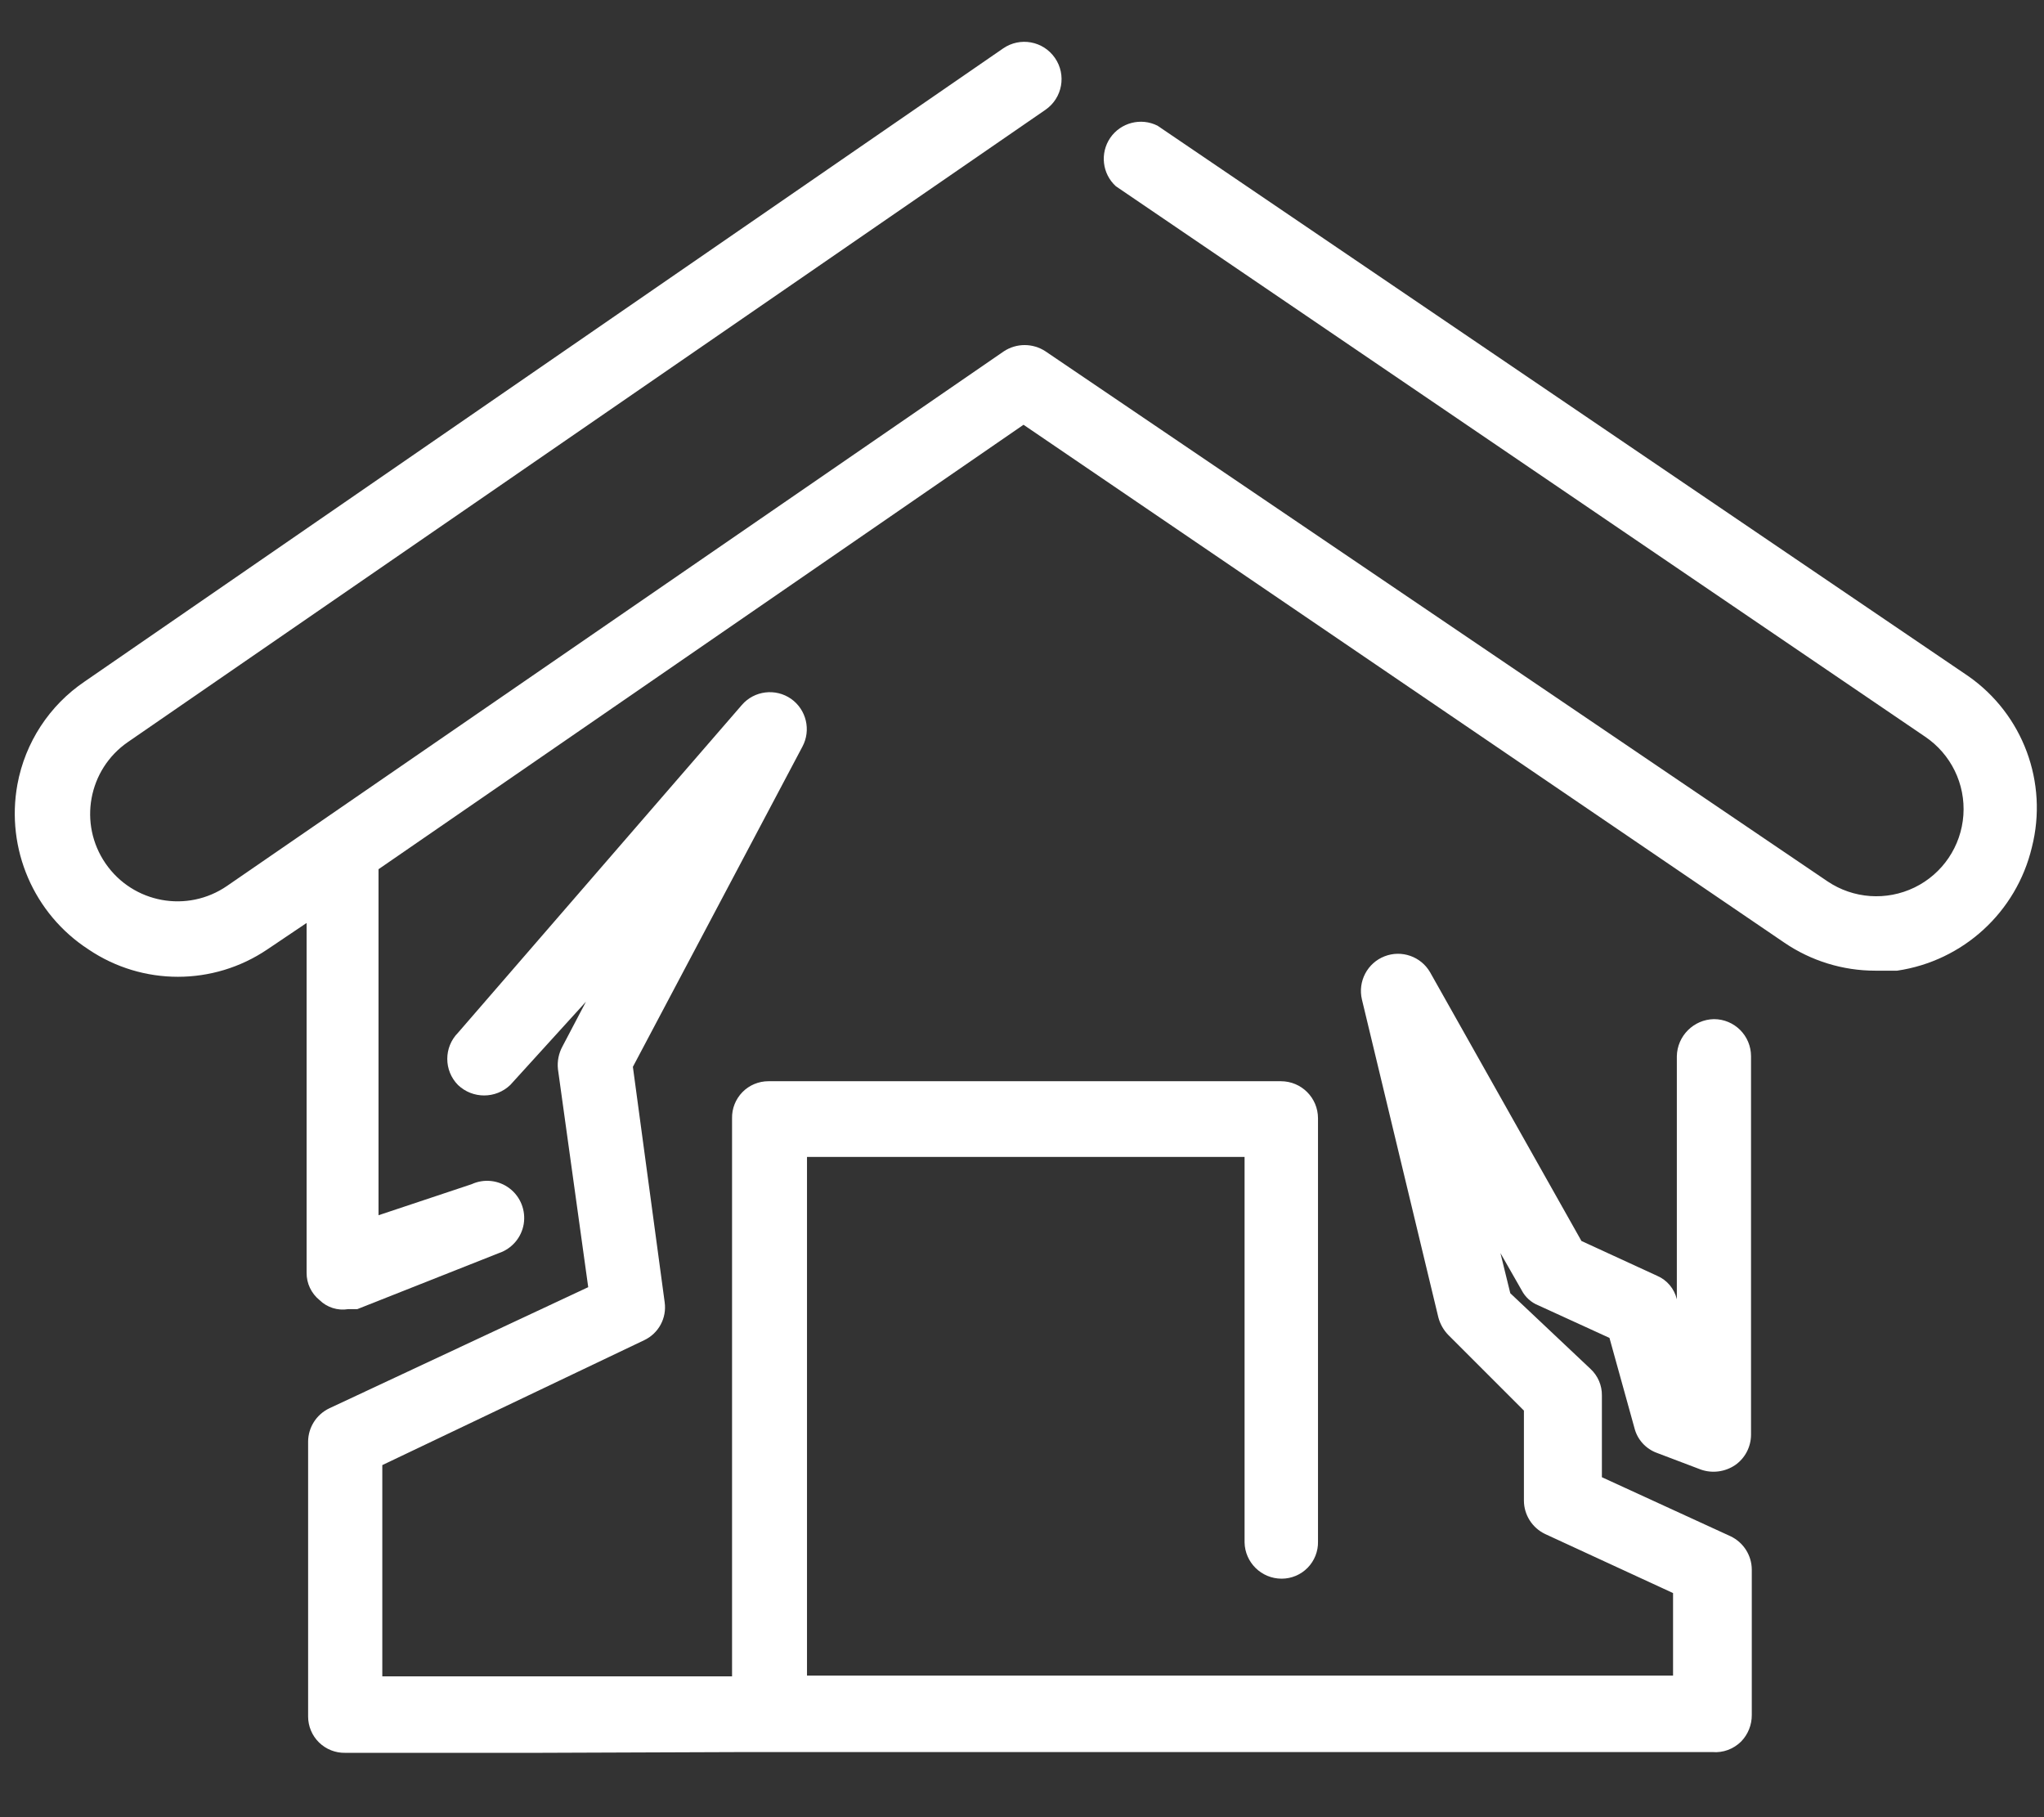
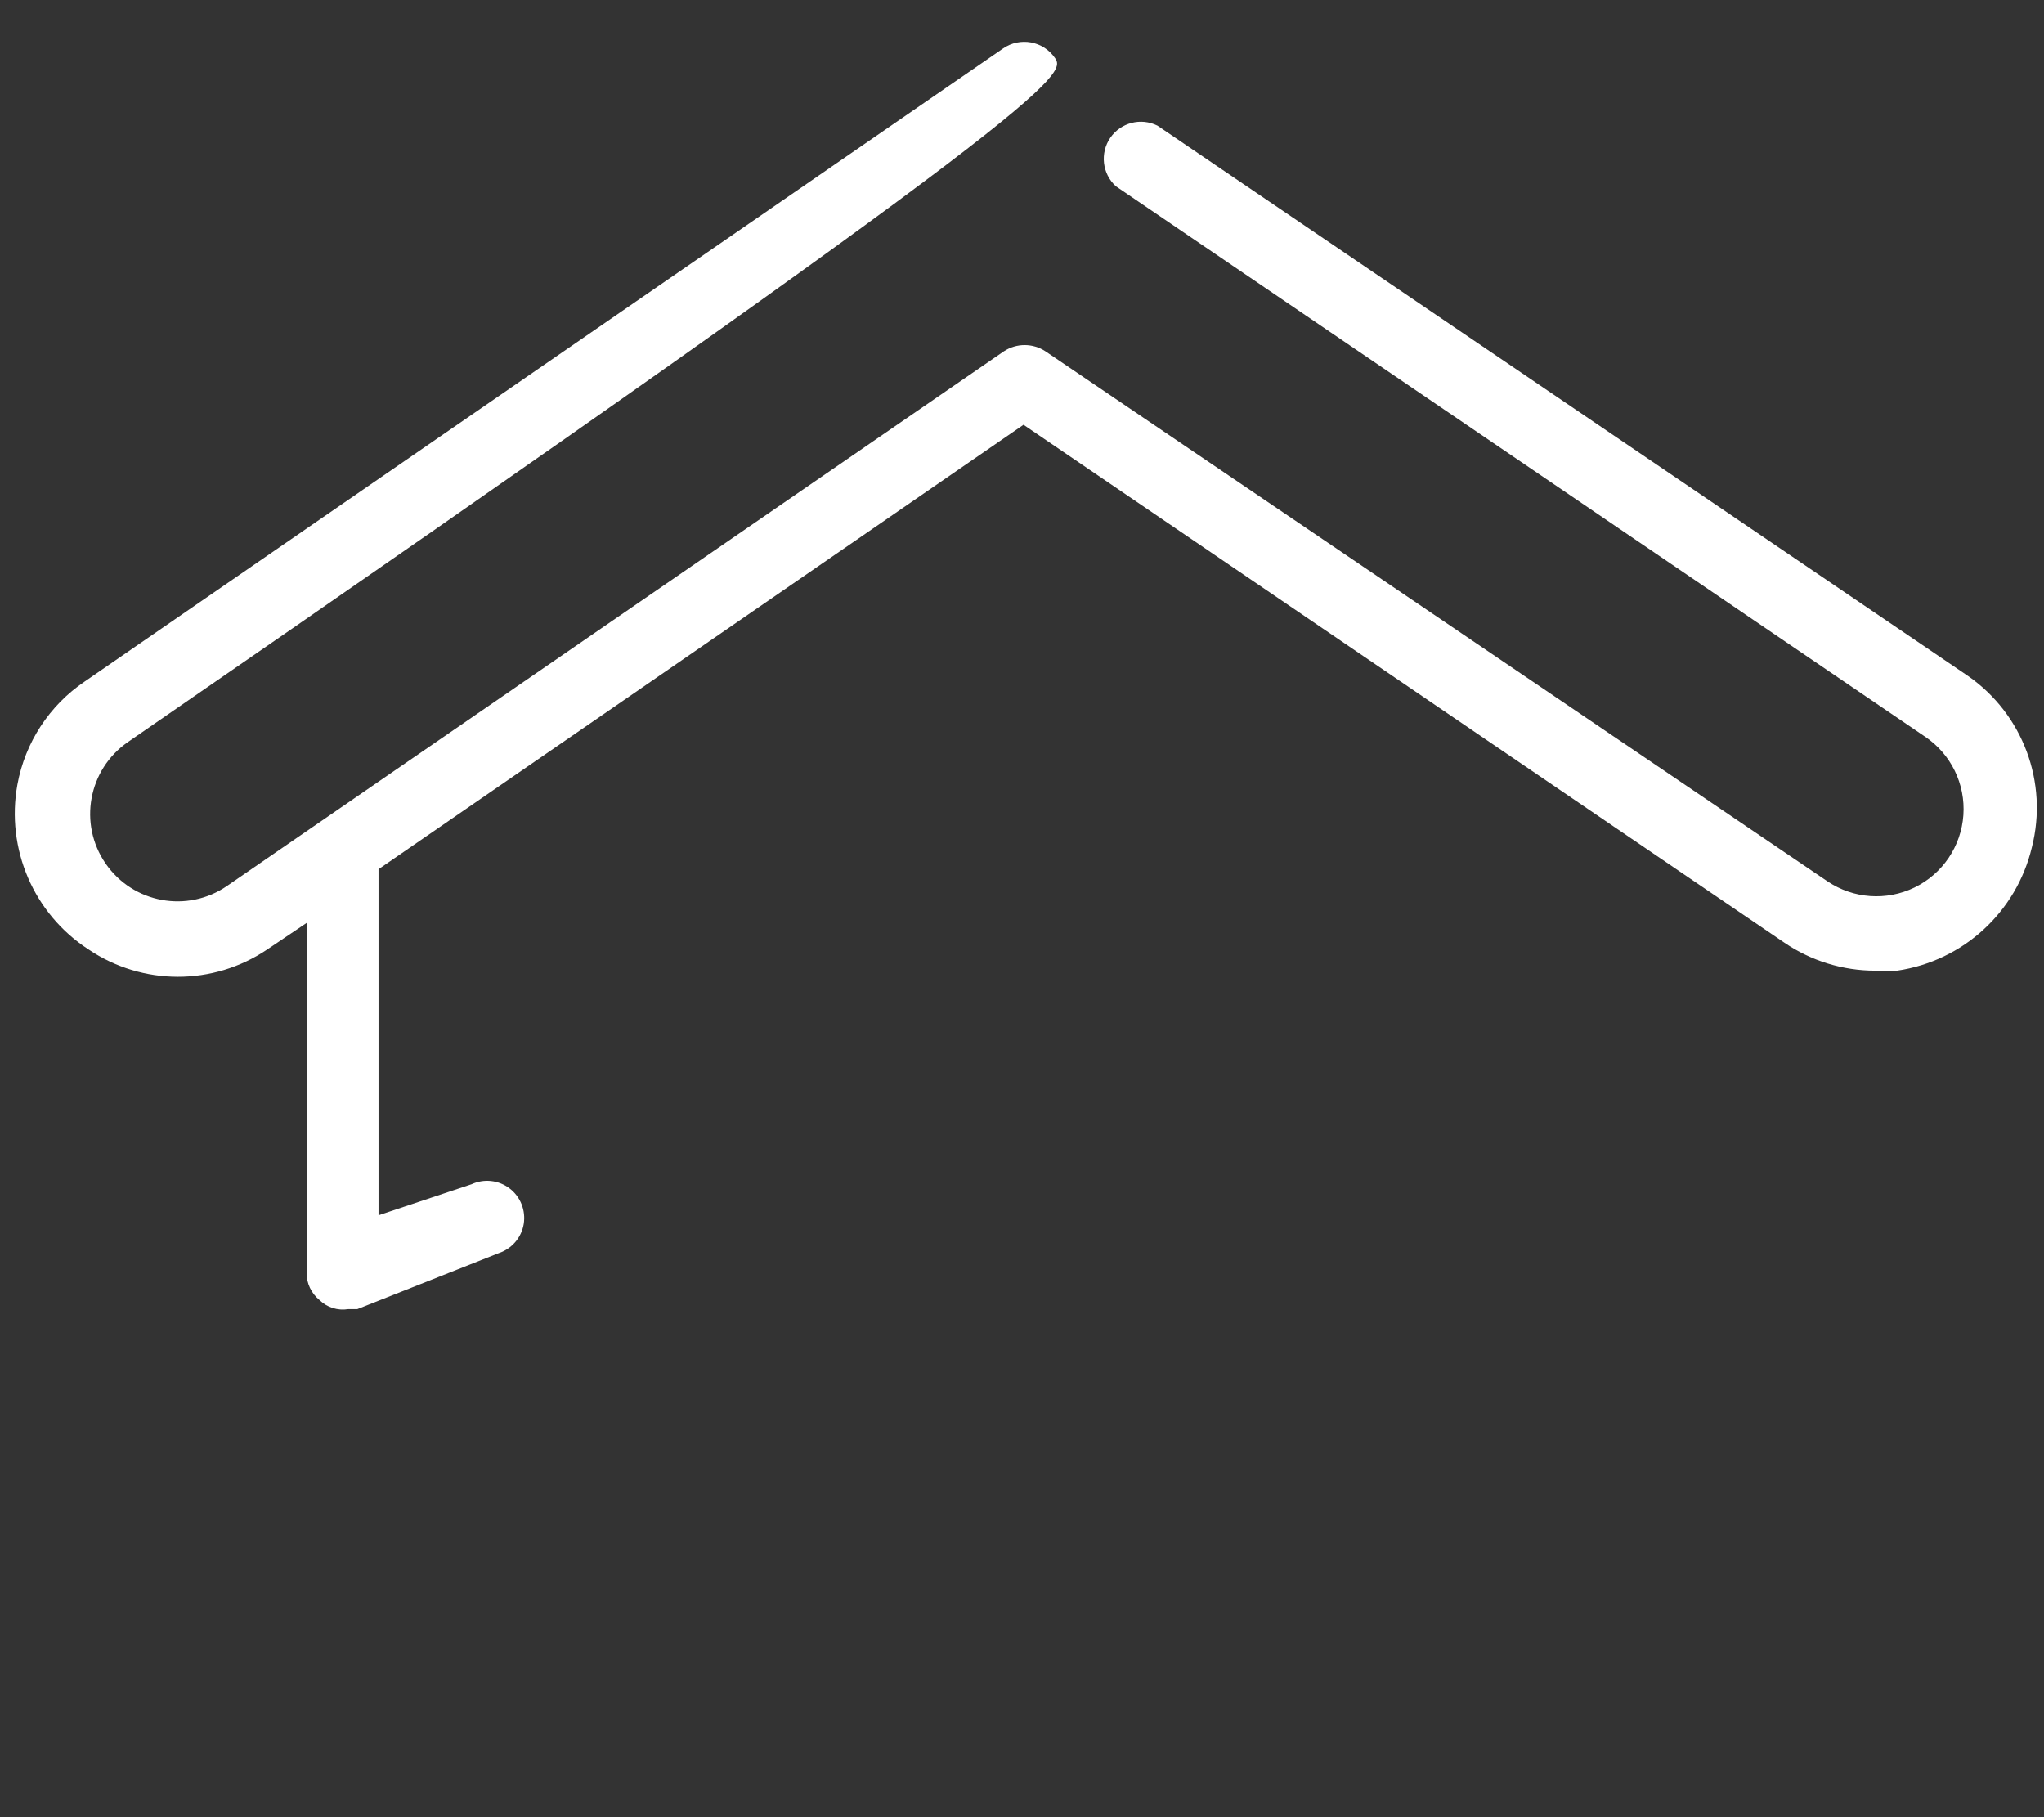
<svg xmlns="http://www.w3.org/2000/svg" width="27px" height="24px" viewBox="0 0 27 24" version="1.1">
  <rect x="0" y="0" width="27" height="24" fill="#333333" stroke="none" />
  <title>amortiseerunudhoone-09set1</title>
  <g id="Page-1" stroke="none" stroke-width="1" fill="none" fill-rule="evenodd">
    <g id="Artboard" transform="translate(-45, -95)" fill="#FFFFFF" fill-rule="nonzero">
      <g id="amortiseerunudhoone-09set1" transform="translate(45, 95)">
-         <path d="M0.23,10.36 C0.075,11.21 0.445,12.07 1.17,12.54 C1.883,13.021 2.817,13.021 3.53,12.54 L4.05,12.19 L4.05,16.81 C4.049,16.95 4.112,17.082 4.22,17.17 C4.32,17.268 4.461,17.313 4.6,17.29 L4.72,17.29 L6.59,16.55 C6.762,16.492 6.888,16.345 6.918,16.166 C6.947,15.987 6.876,15.806 6.732,15.696 C6.588,15.586 6.395,15.564 6.23,15.64 L5,16.05 L5,11.48 L13.52,5.61 L23.57,12.45 C23.924,12.691 24.342,12.82 24.77,12.82 L25.06,12.82 C25.931,12.692 26.636,12.047 26.84,11.19 C27.057,10.335 26.723,9.435 26,8.93 L15.29,1.66 C15.071,1.55 14.805,1.619 14.666,1.82 C14.528,2.022 14.559,2.295 14.74,2.46 L25.43,9.73 C25.771,9.96 25.964,10.355 25.935,10.766 C25.906,11.177 25.66,11.541 25.29,11.721 C24.919,11.901 24.481,11.87 24.14,11.64 L13.81,4.64 C13.643,4.53 13.427,4.53 13.26,4.64 L3,11.7 C2.475,12.062 1.757,11.93 1.395,11.405 C1.033,10.88 1.165,10.162 1.69,9.8 L13.81,1.45 C14.034,1.295 14.09,0.989 13.935,0.765 C13.78,0.541 13.474,0.485 13.25,0.64 L1.12,9 C0.653,9.315 0.332,9.806 0.23,10.36 Z" id="Path" />
-         <path d="M9.81,23.14 L22.62,23.14 C22.761,23.152 22.9,23.1 23,23 C23.091,22.906 23.141,22.78 23.14,22.65 L23.14,20.73 C23.139,20.542 23.03,20.371 22.86,20.29 L21.16,19.51 L21.16,18.43 C21.162,18.297 21.107,18.17 21.01,18.08 L19.95,17.08 L19.82,16.55 L20.1,17.04 C20.147,17.131 20.225,17.202 20.32,17.24 L21.26,17.67 L21.59,18.86 C21.628,19.013 21.741,19.137 21.89,19.19 L22.47,19.41 C22.621,19.462 22.788,19.439 22.92,19.35 C23.051,19.259 23.129,19.11 23.13,18.95 L23.13,13.95 C23.13,13.679 22.911,13.46 22.64,13.46 C22.372,13.465 22.155,13.682 22.15,13.95 L22.15,17.16 C22.117,17.021 22.021,16.906 21.89,16.85 L20.89,16.39 L18.89,12.84 C18.769,12.632 18.514,12.543 18.29,12.63 C18.062,12.718 17.934,12.962 17.99,13.2 L19,17.4 C19.023,17.486 19.068,17.566 19.13,17.63 L20.13,18.63 L20.13,19.82 C20.131,20.008 20.24,20.179 20.41,20.26 L22.1,21.04 L22.1,22.13 L10.66,22.13 L10.66,15.28 L16.44,15.28 L16.44,20.37 C16.445,20.637 16.663,20.85 16.93,20.85 C17.059,20.85 17.183,20.798 17.273,20.706 C17.363,20.614 17.413,20.489 17.41,20.36 L17.41,14.77 C17.41,14.499 17.191,14.28 16.92,14.28 L10.15,14.28 C10.021,14.28 9.897,14.332 9.807,14.424 C9.717,14.516 9.667,14.641 9.67,14.77 L9.67,22.14 L5.05,22.14 L5.05,19.35 L8.51,17.7 C8.7,17.61 8.809,17.408 8.78,17.2 L8.36,14.09 L10.6,9.86 C10.716,9.642 10.651,9.372 10.45,9.23 C10.245,9.087 9.964,9.121 9.8,9.31 L6.05,13.64 C5.861,13.831 5.861,14.139 6.05,14.33 C6.243,14.514 6.547,14.514 6.74,14.33 L7.74,13.23 L7.43,13.82 C7.38,13.912 7.359,14.016 7.37,14.12 L7.77,17 L4.35,18.6 C4.18,18.681 4.071,18.852 4.07,19.04 L4.07,22.67 C4.07,22.799 4.122,22.923 4.214,23.013 C4.306,23.103 4.431,23.153 4.56,23.15 L7.11,23.15" id="Path" />
+         <path d="M0.23,10.36 C0.075,11.21 0.445,12.07 1.17,12.54 C1.883,13.021 2.817,13.021 3.53,12.54 L4.05,12.19 L4.05,16.81 C4.049,16.95 4.112,17.082 4.22,17.17 C4.32,17.268 4.461,17.313 4.6,17.29 L4.72,17.29 L6.59,16.55 C6.762,16.492 6.888,16.345 6.918,16.166 C6.947,15.987 6.876,15.806 6.732,15.696 C6.588,15.586 6.395,15.564 6.23,15.64 L5,16.05 L5,11.48 L13.52,5.61 L23.57,12.45 C23.924,12.691 24.342,12.82 24.77,12.82 L25.06,12.82 C25.931,12.692 26.636,12.047 26.84,11.19 C27.057,10.335 26.723,9.435 26,8.93 L15.29,1.66 C15.071,1.55 14.805,1.619 14.666,1.82 C14.528,2.022 14.559,2.295 14.74,2.46 L25.43,9.73 C25.771,9.96 25.964,10.355 25.935,10.766 C25.906,11.177 25.66,11.541 25.29,11.721 C24.919,11.901 24.481,11.87 24.14,11.64 L13.81,4.64 C13.643,4.53 13.427,4.53 13.26,4.64 L3,11.7 C2.475,12.062 1.757,11.93 1.395,11.405 C1.033,10.88 1.165,10.162 1.69,9.8 C14.034,1.295 14.09,0.989 13.935,0.765 C13.78,0.541 13.474,0.485 13.25,0.64 L1.12,9 C0.653,9.315 0.332,9.806 0.23,10.36 Z" id="Path" />
      </g>
    </g>
  </g>
</svg>